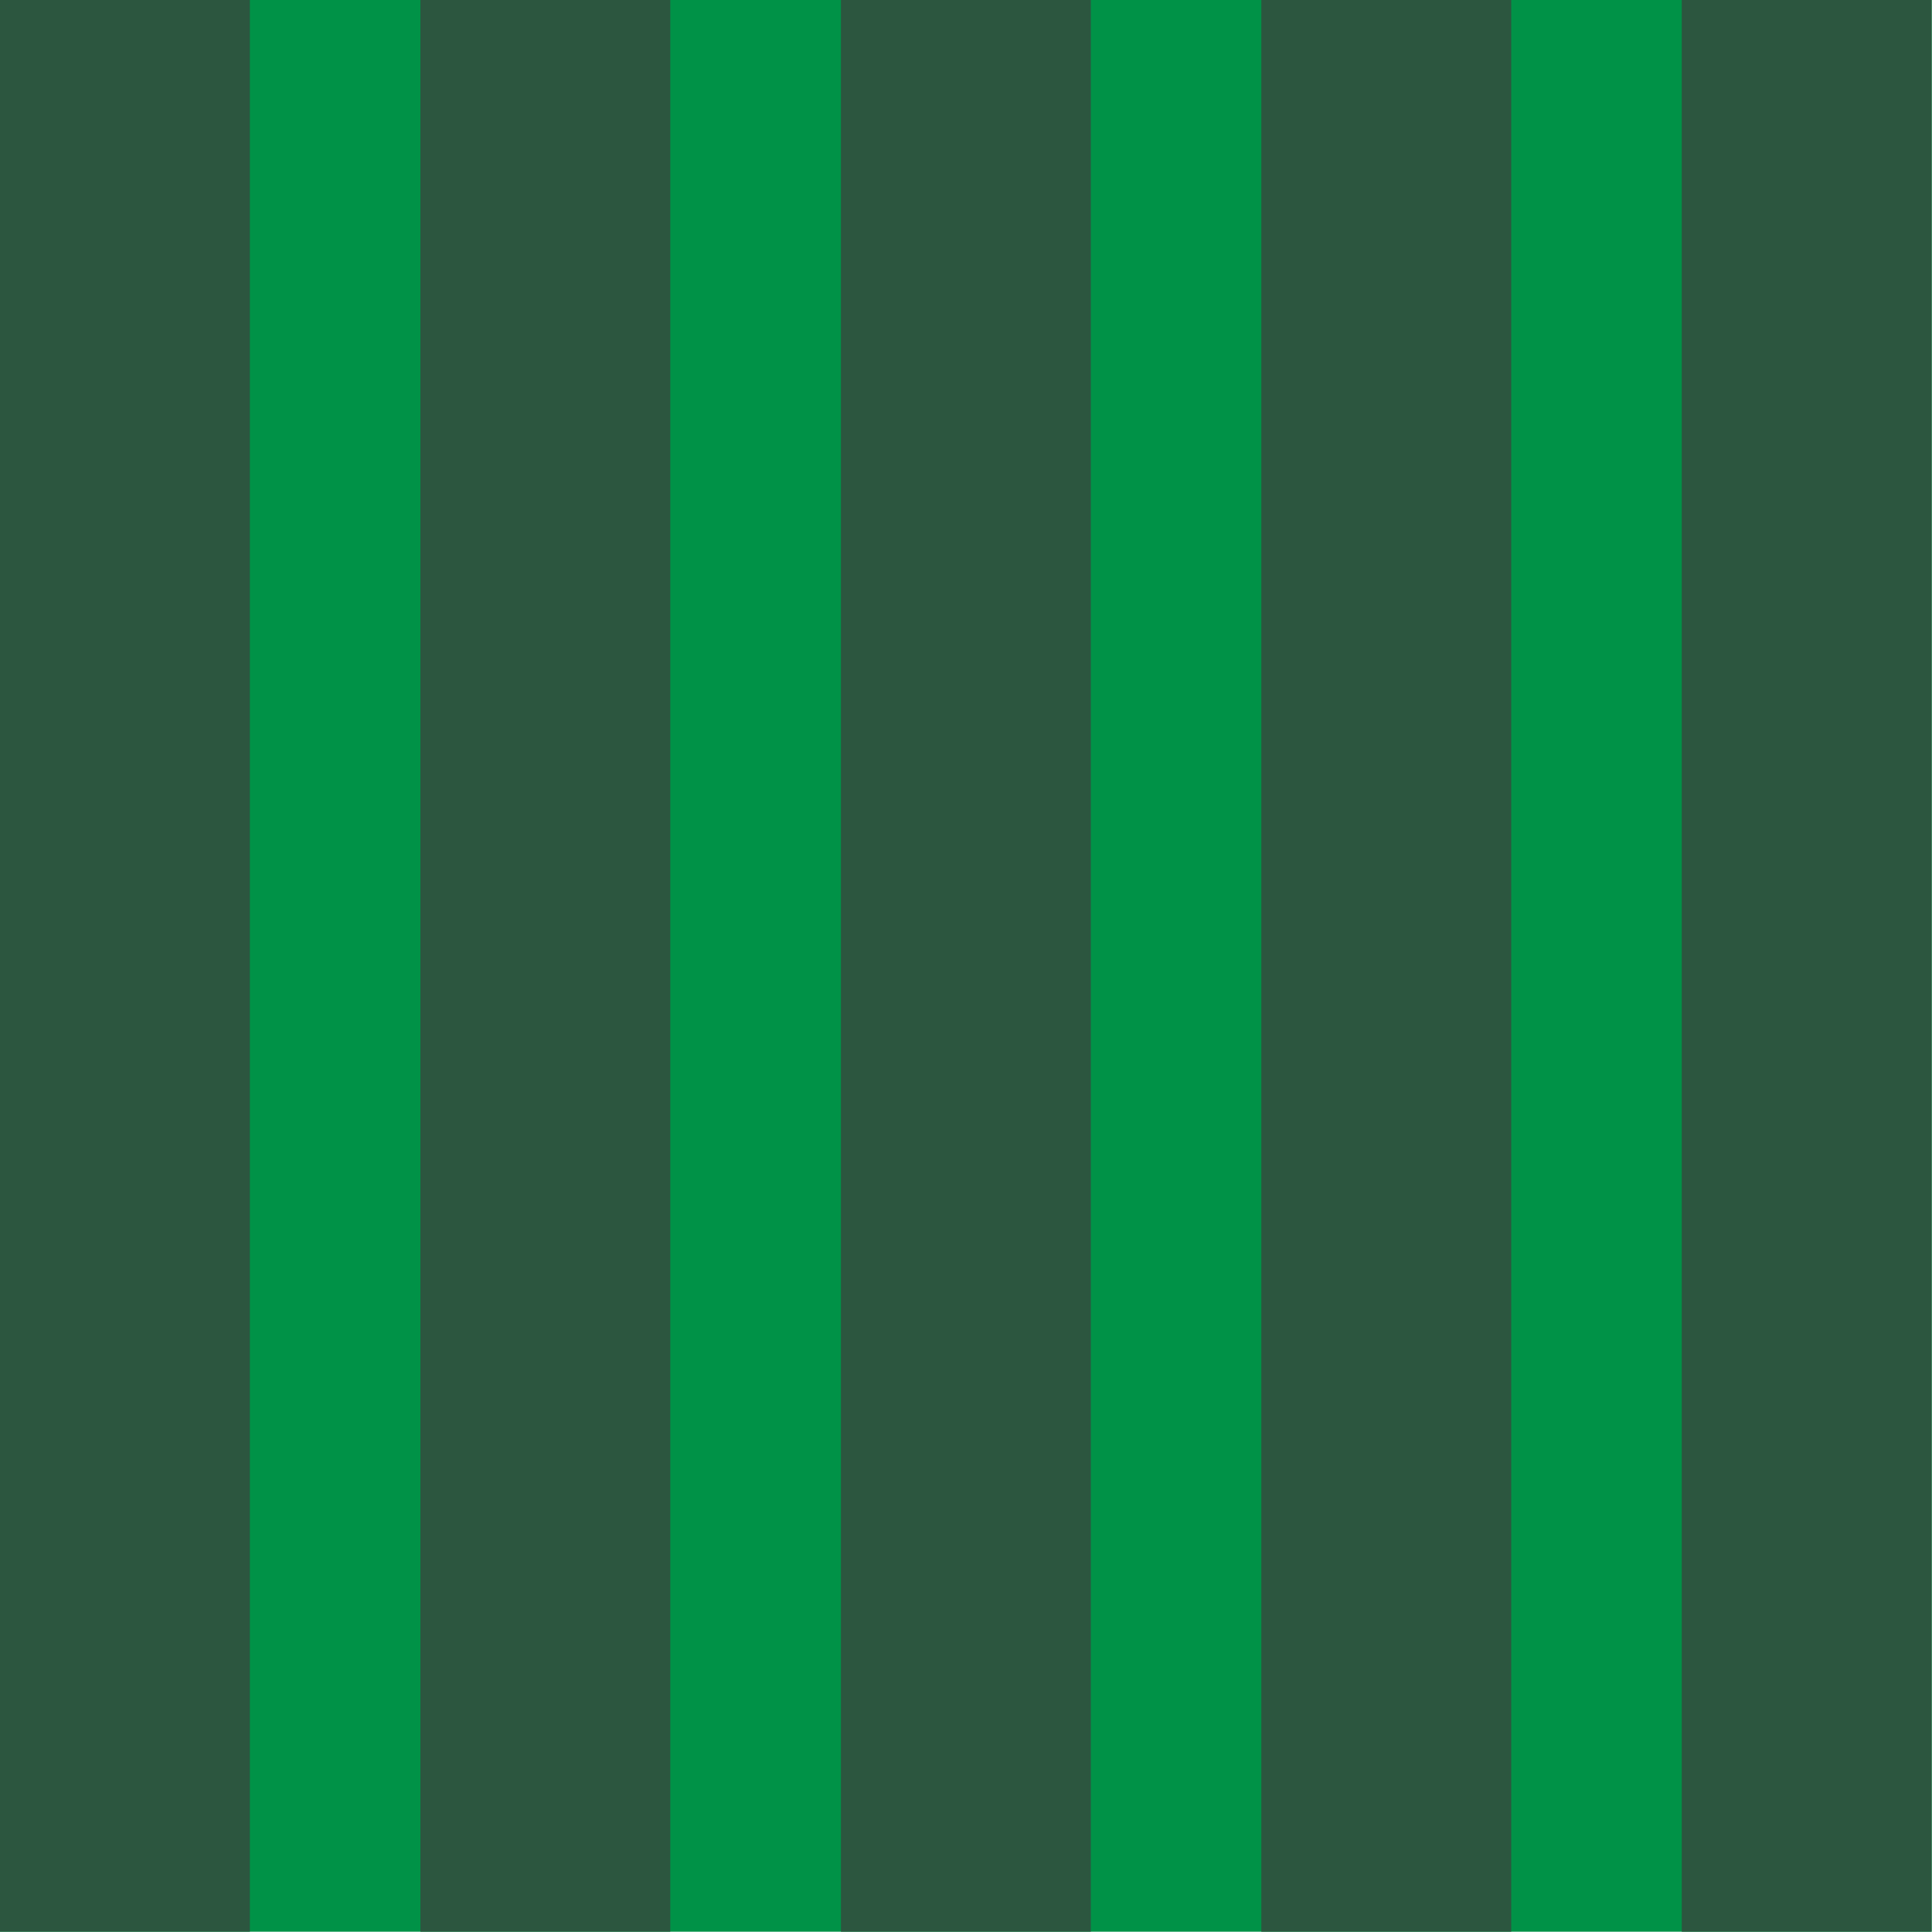
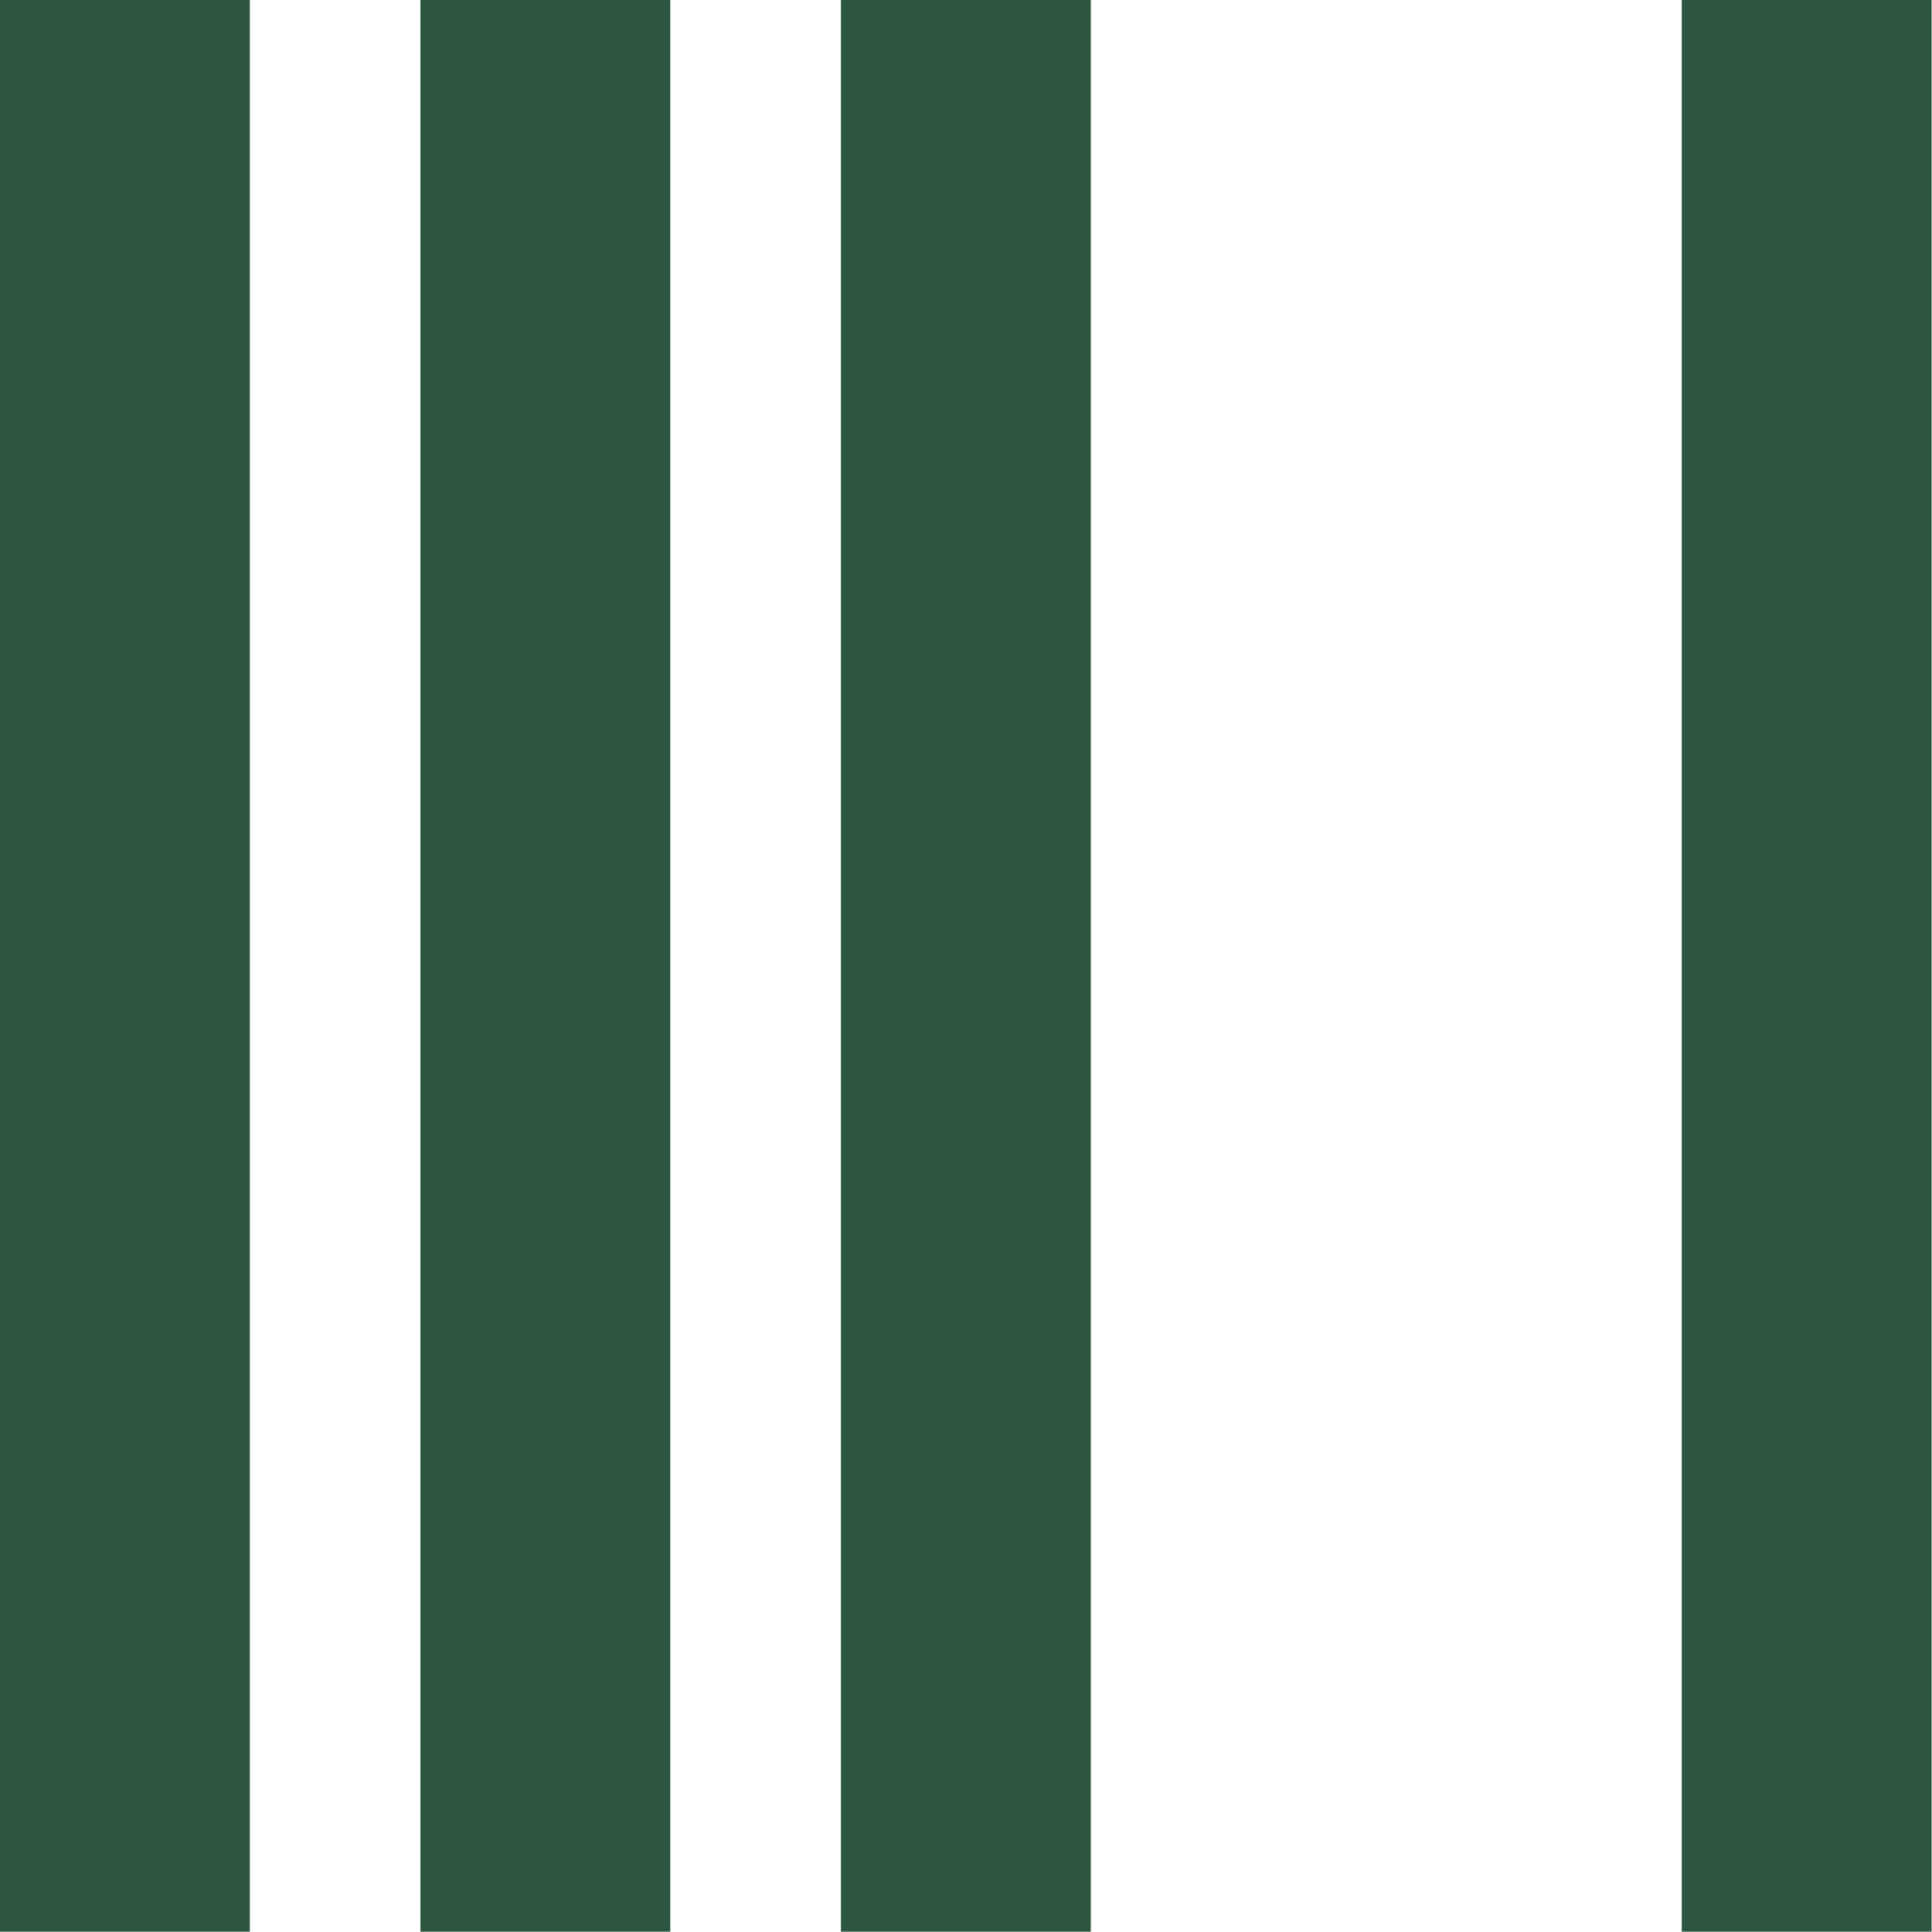
<svg xmlns="http://www.w3.org/2000/svg" fill="#000000" height="198.8" preserveAspectRatio="xMidYMid meet" version="1" viewBox="0.0 0.0 198.8 198.8" width="198.8" zoomAndPan="magnify">
  <g id="change1_1">
-     <path d="M198.77,198.77H0V0h198.77V198.77z" fill="#009247" />
-   </g>
+     </g>
  <g id="change2_1">
-     <path d="M0,0h25.71v198.77H0V0z M43.26,198.77h25.71V0H43.26V198.77z M86.53,198.77h25.71V0H86.53V198.77z M129.79,198.77h25.71V0h-25.71V198.77z M173.05,0v198.77h25.71V0H173.05z" fill="#2c563f" />
+     <path d="M0,0h25.71v198.77H0V0z M43.26,198.77h25.71V0H43.26V198.77z M86.53,198.77h25.71V0H86.53V198.77z M129.79,198.77h25.71V0V198.77z M173.05,0v198.77h25.71V0H173.05z" fill="#2c563f" />
  </g>
</svg>